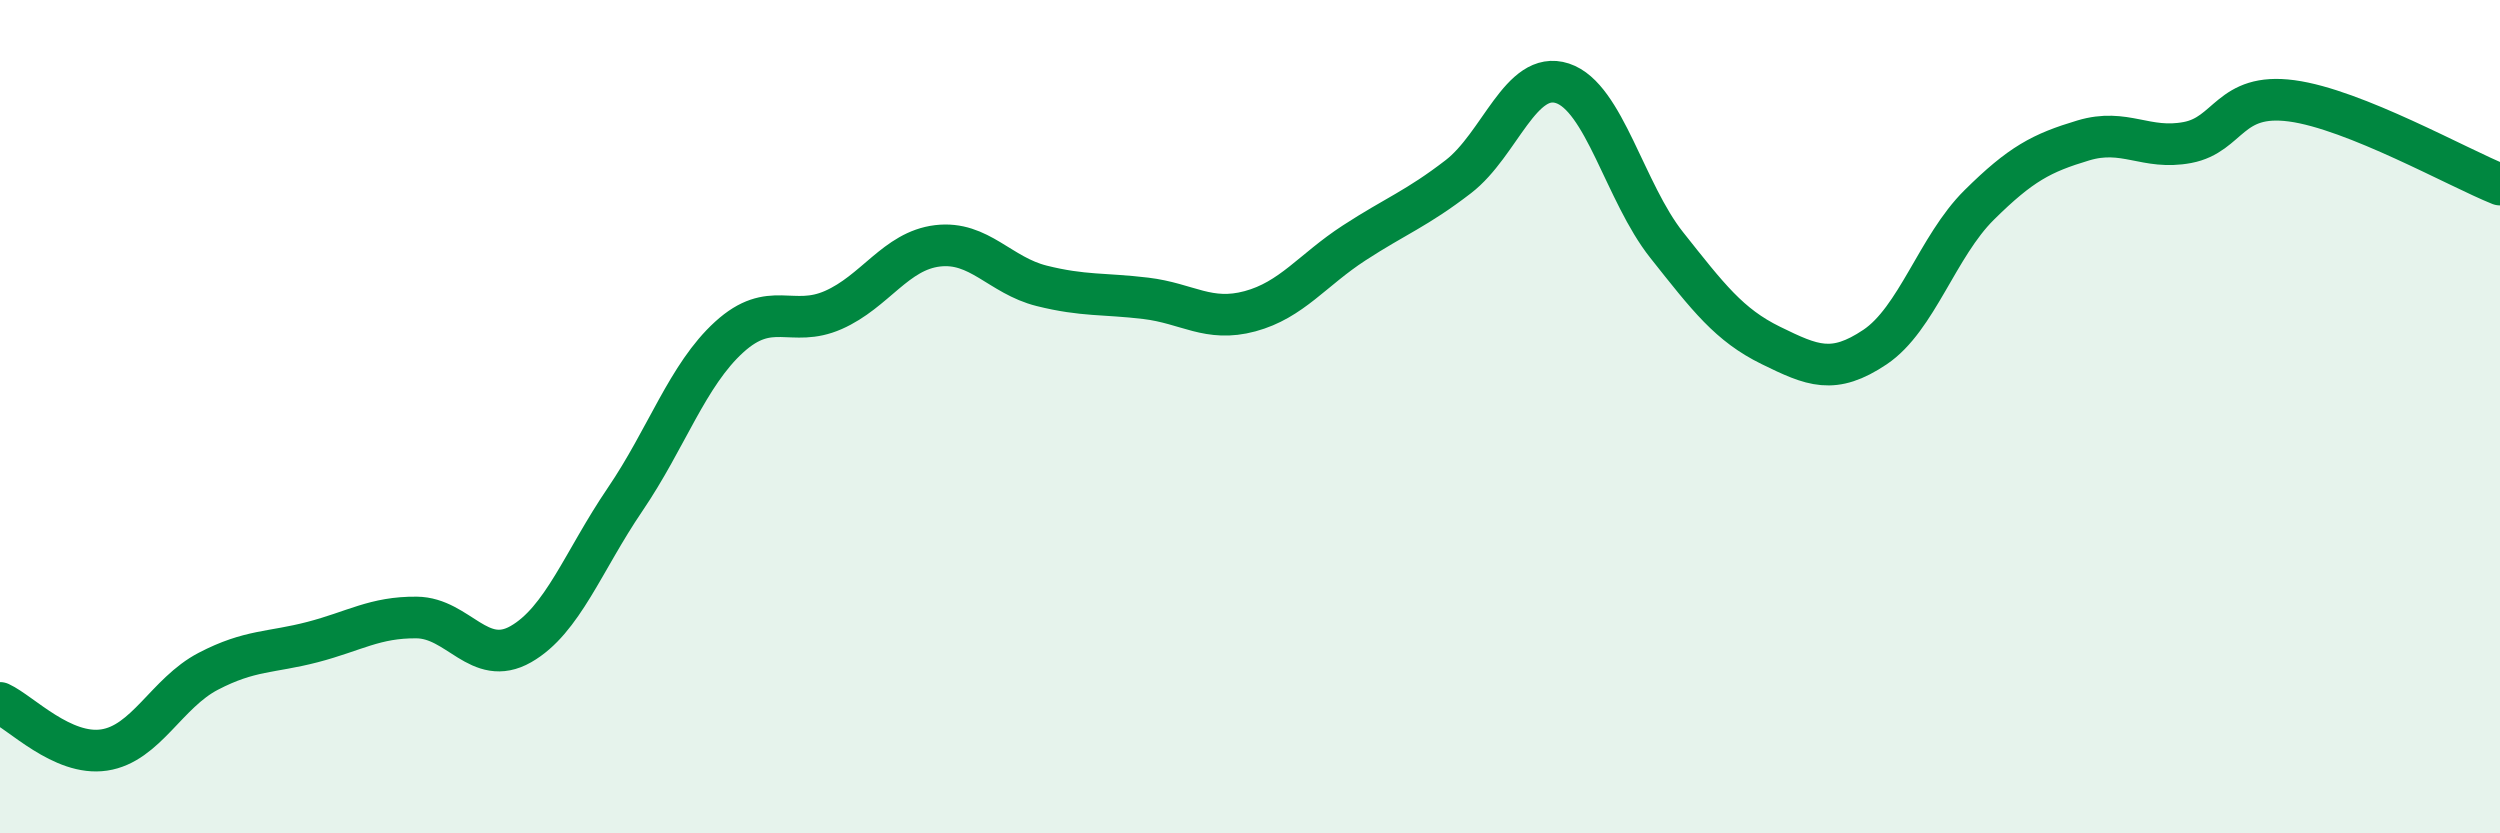
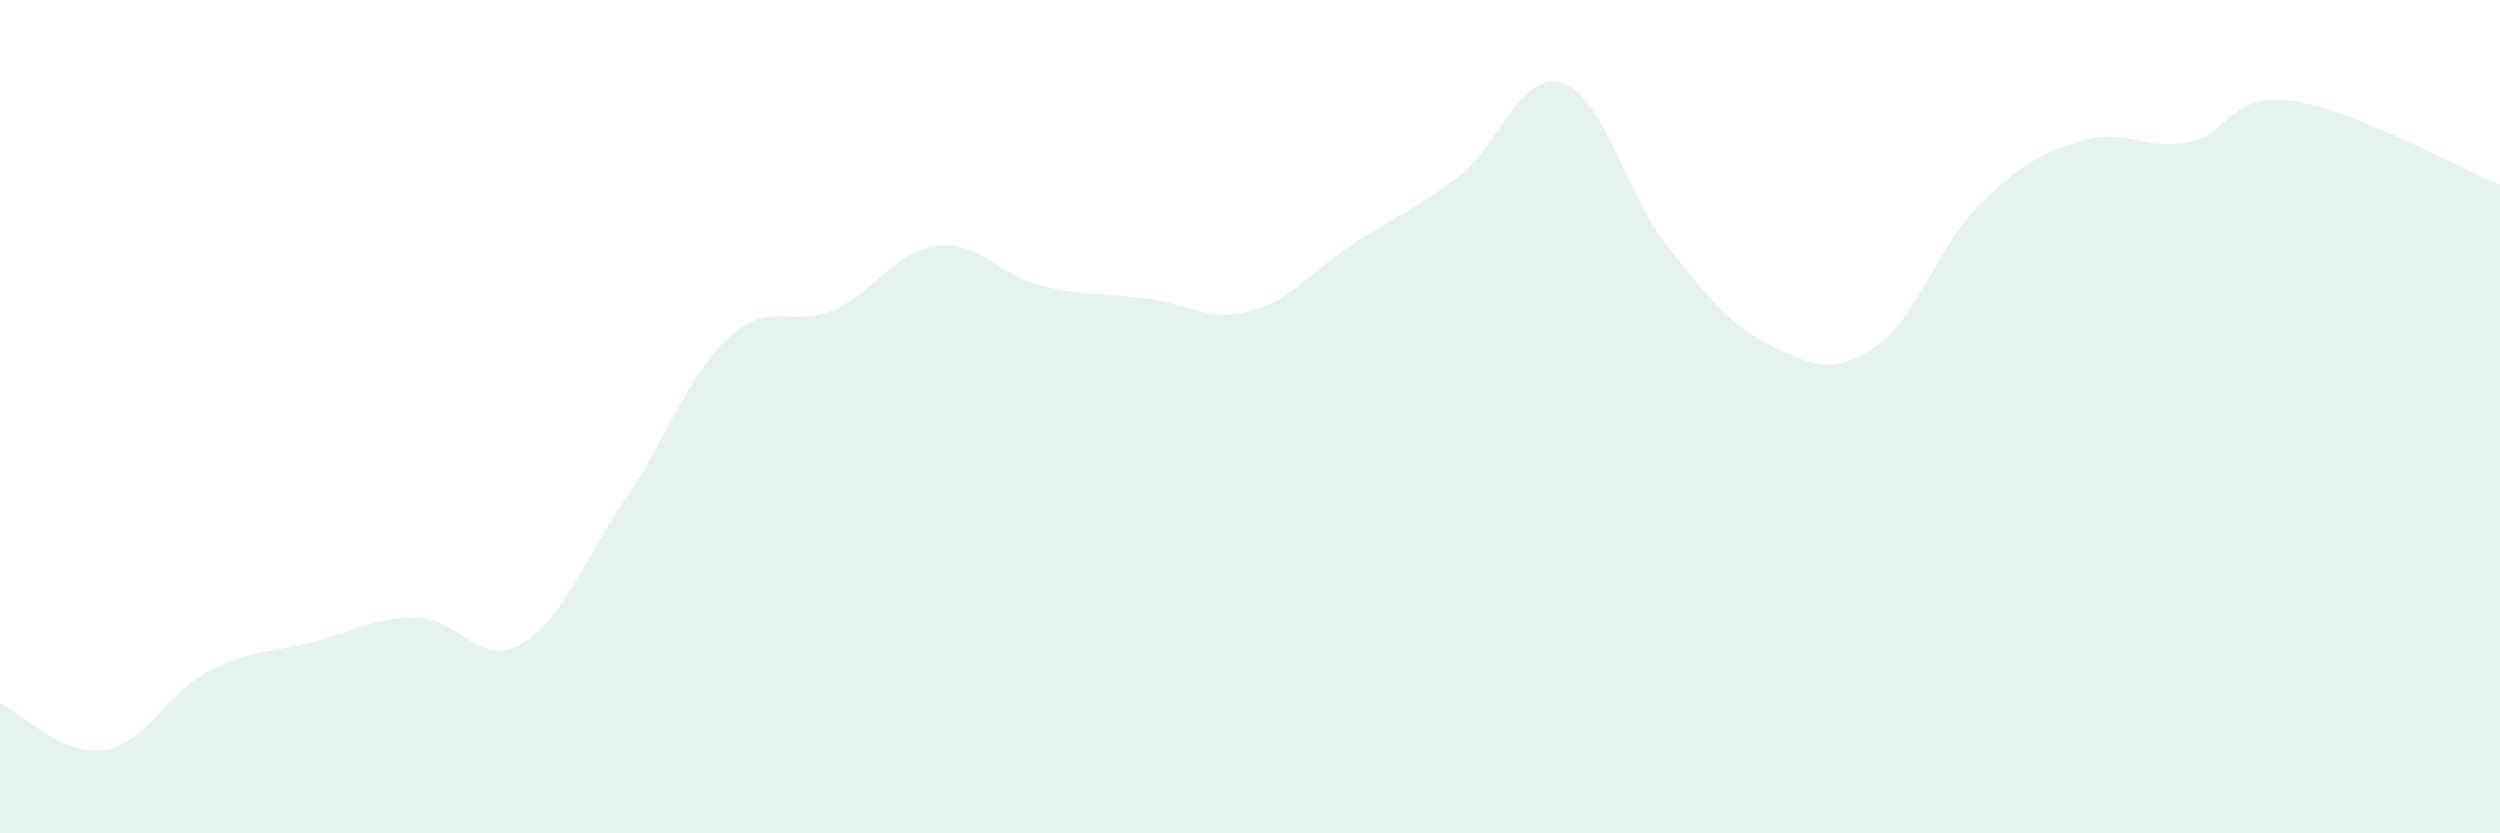
<svg xmlns="http://www.w3.org/2000/svg" width="60" height="20" viewBox="0 0 60 20">
  <path d="M 0,16.87 C 0.5,17.1 1.5,18.15 2.5,18 C 3.5,17.85 4,16.63 5,16.11 C 6,15.59 6.5,15.67 7.5,15.41 C 8.5,15.15 9,14.81 10,14.82 C 11,14.83 11.5,16.03 12.5,15.46 C 13.5,14.89 14,13.46 15,11.99 C 16,10.52 16.5,9 17.5,8.09 C 18.5,7.18 19,7.88 20,7.44 C 21,7 21.5,6.02 22.5,5.9 C 23.5,5.78 24,6.61 25,6.86 C 26,7.11 26.5,7.04 27.5,7.16 C 28.5,7.28 29,7.74 30,7.47 C 31,7.2 31.5,6.48 32.5,5.83 C 33.5,5.18 34,5.01 35,4.24 C 36,3.47 36.5,1.67 37.5,2 C 38.5,2.33 39,4.62 40,5.88 C 41,7.14 41.5,7.8 42.5,8.29 C 43.5,8.78 44,9 45,8.33 C 46,7.66 46.5,5.91 47.5,4.92 C 48.5,3.93 49,3.67 50,3.37 C 51,3.07 51.5,3.61 52.5,3.42 C 53.5,3.23 53.5,2.22 55,2.42 C 56.5,2.62 59,4.03 60,4.43L60 20L0 20Z" fill="#008740" opacity="0.1" stroke-linecap="round" stroke-linejoin="round" />
-   <path d="M 0,16.87 C 0.5,17.1 1.5,18.15 2.5,18 C 3.5,17.85 4,16.63 5,16.11 C 6,15.59 6.5,15.67 7.5,15.41 C 8.5,15.15 9,14.81 10,14.82 C 11,14.83 11.5,16.03 12.5,15.46 C 13.5,14.89 14,13.46 15,11.99 C 16,10.52 16.5,9 17.5,8.09 C 18.5,7.18 19,7.88 20,7.44 C 21,7 21.5,6.02 22.5,5.9 C 23.5,5.78 24,6.61 25,6.86 C 26,7.11 26.5,7.04 27.5,7.16 C 28.5,7.28 29,7.74 30,7.47 C 31,7.2 31.5,6.48 32.5,5.83 C 33.5,5.18 34,5.01 35,4.24 C 36,3.47 36.5,1.67 37.5,2 C 38.5,2.33 39,4.62 40,5.88 C 41,7.14 41.5,7.8 42.5,8.29 C 43.5,8.78 44,9 45,8.33 C 46,7.66 46.5,5.91 47.5,4.92 C 48.5,3.93 49,3.67 50,3.37 C 51,3.07 51.5,3.61 52.5,3.42 C 53.5,3.23 53.5,2.22 55,2.42 C 56.5,2.62 59,4.03 60,4.43" stroke="#008740" stroke-width="1" fill="none" stroke-linecap="round" stroke-linejoin="round" />
</svg>